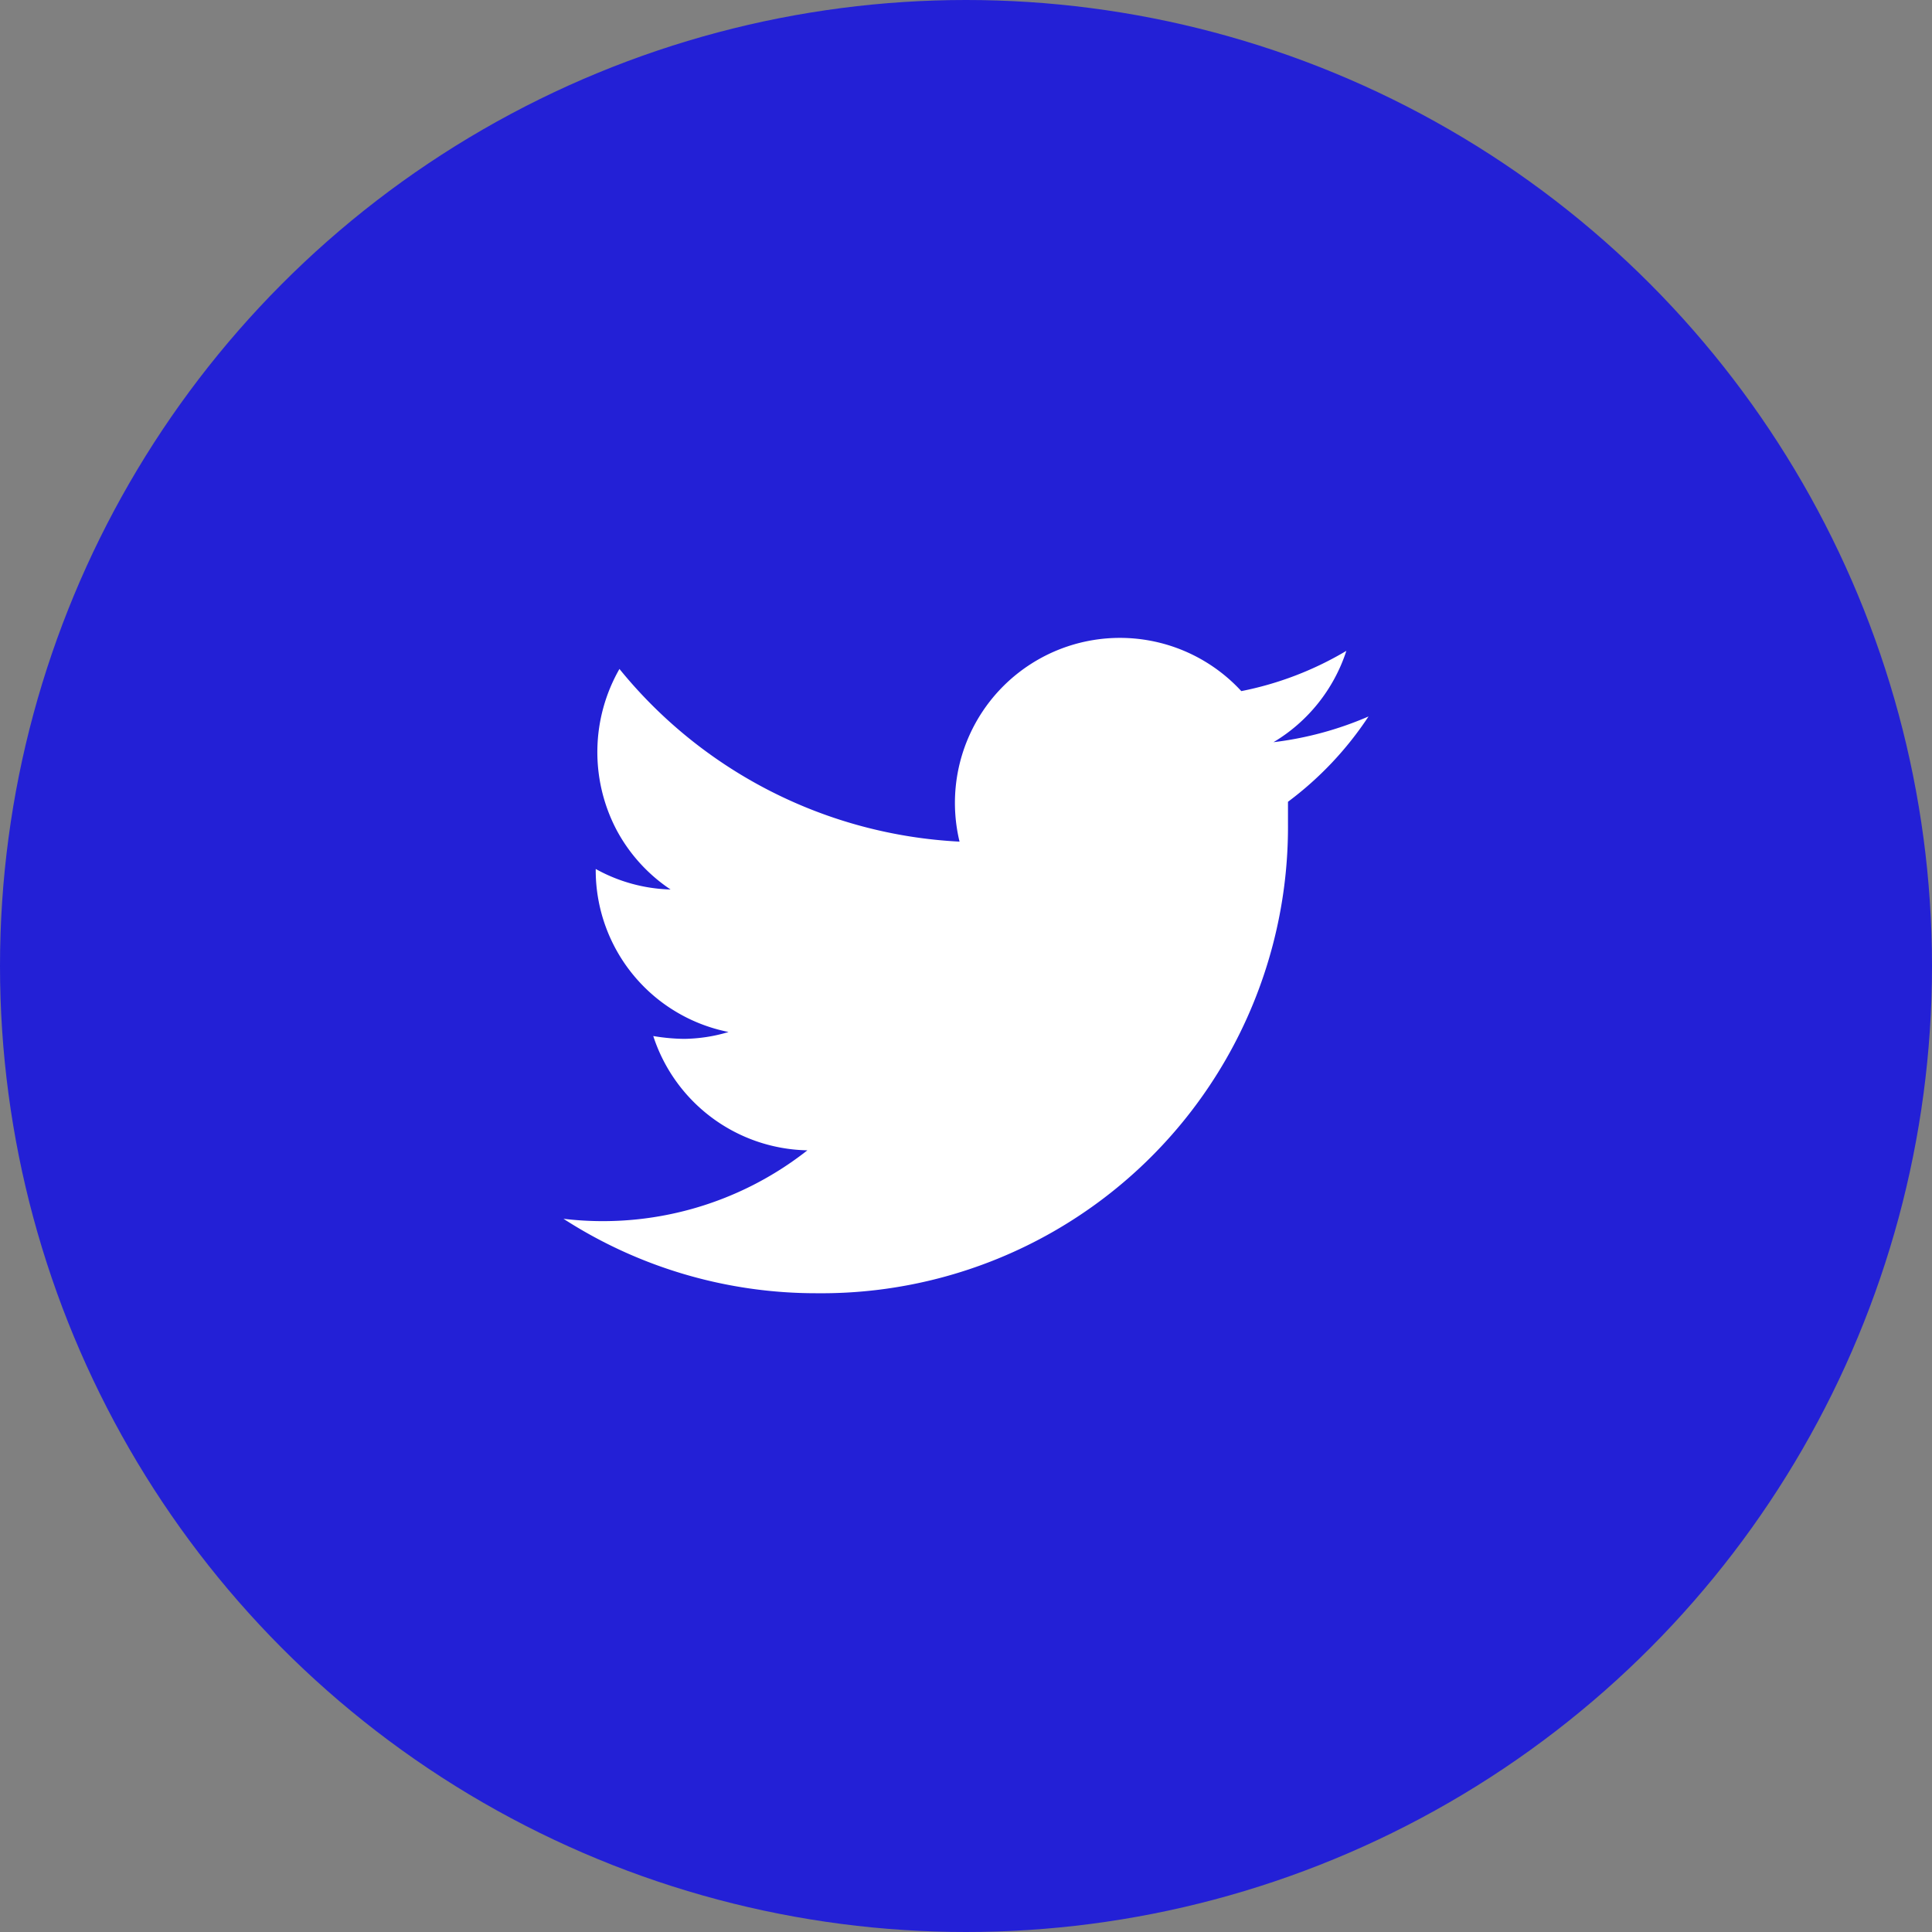
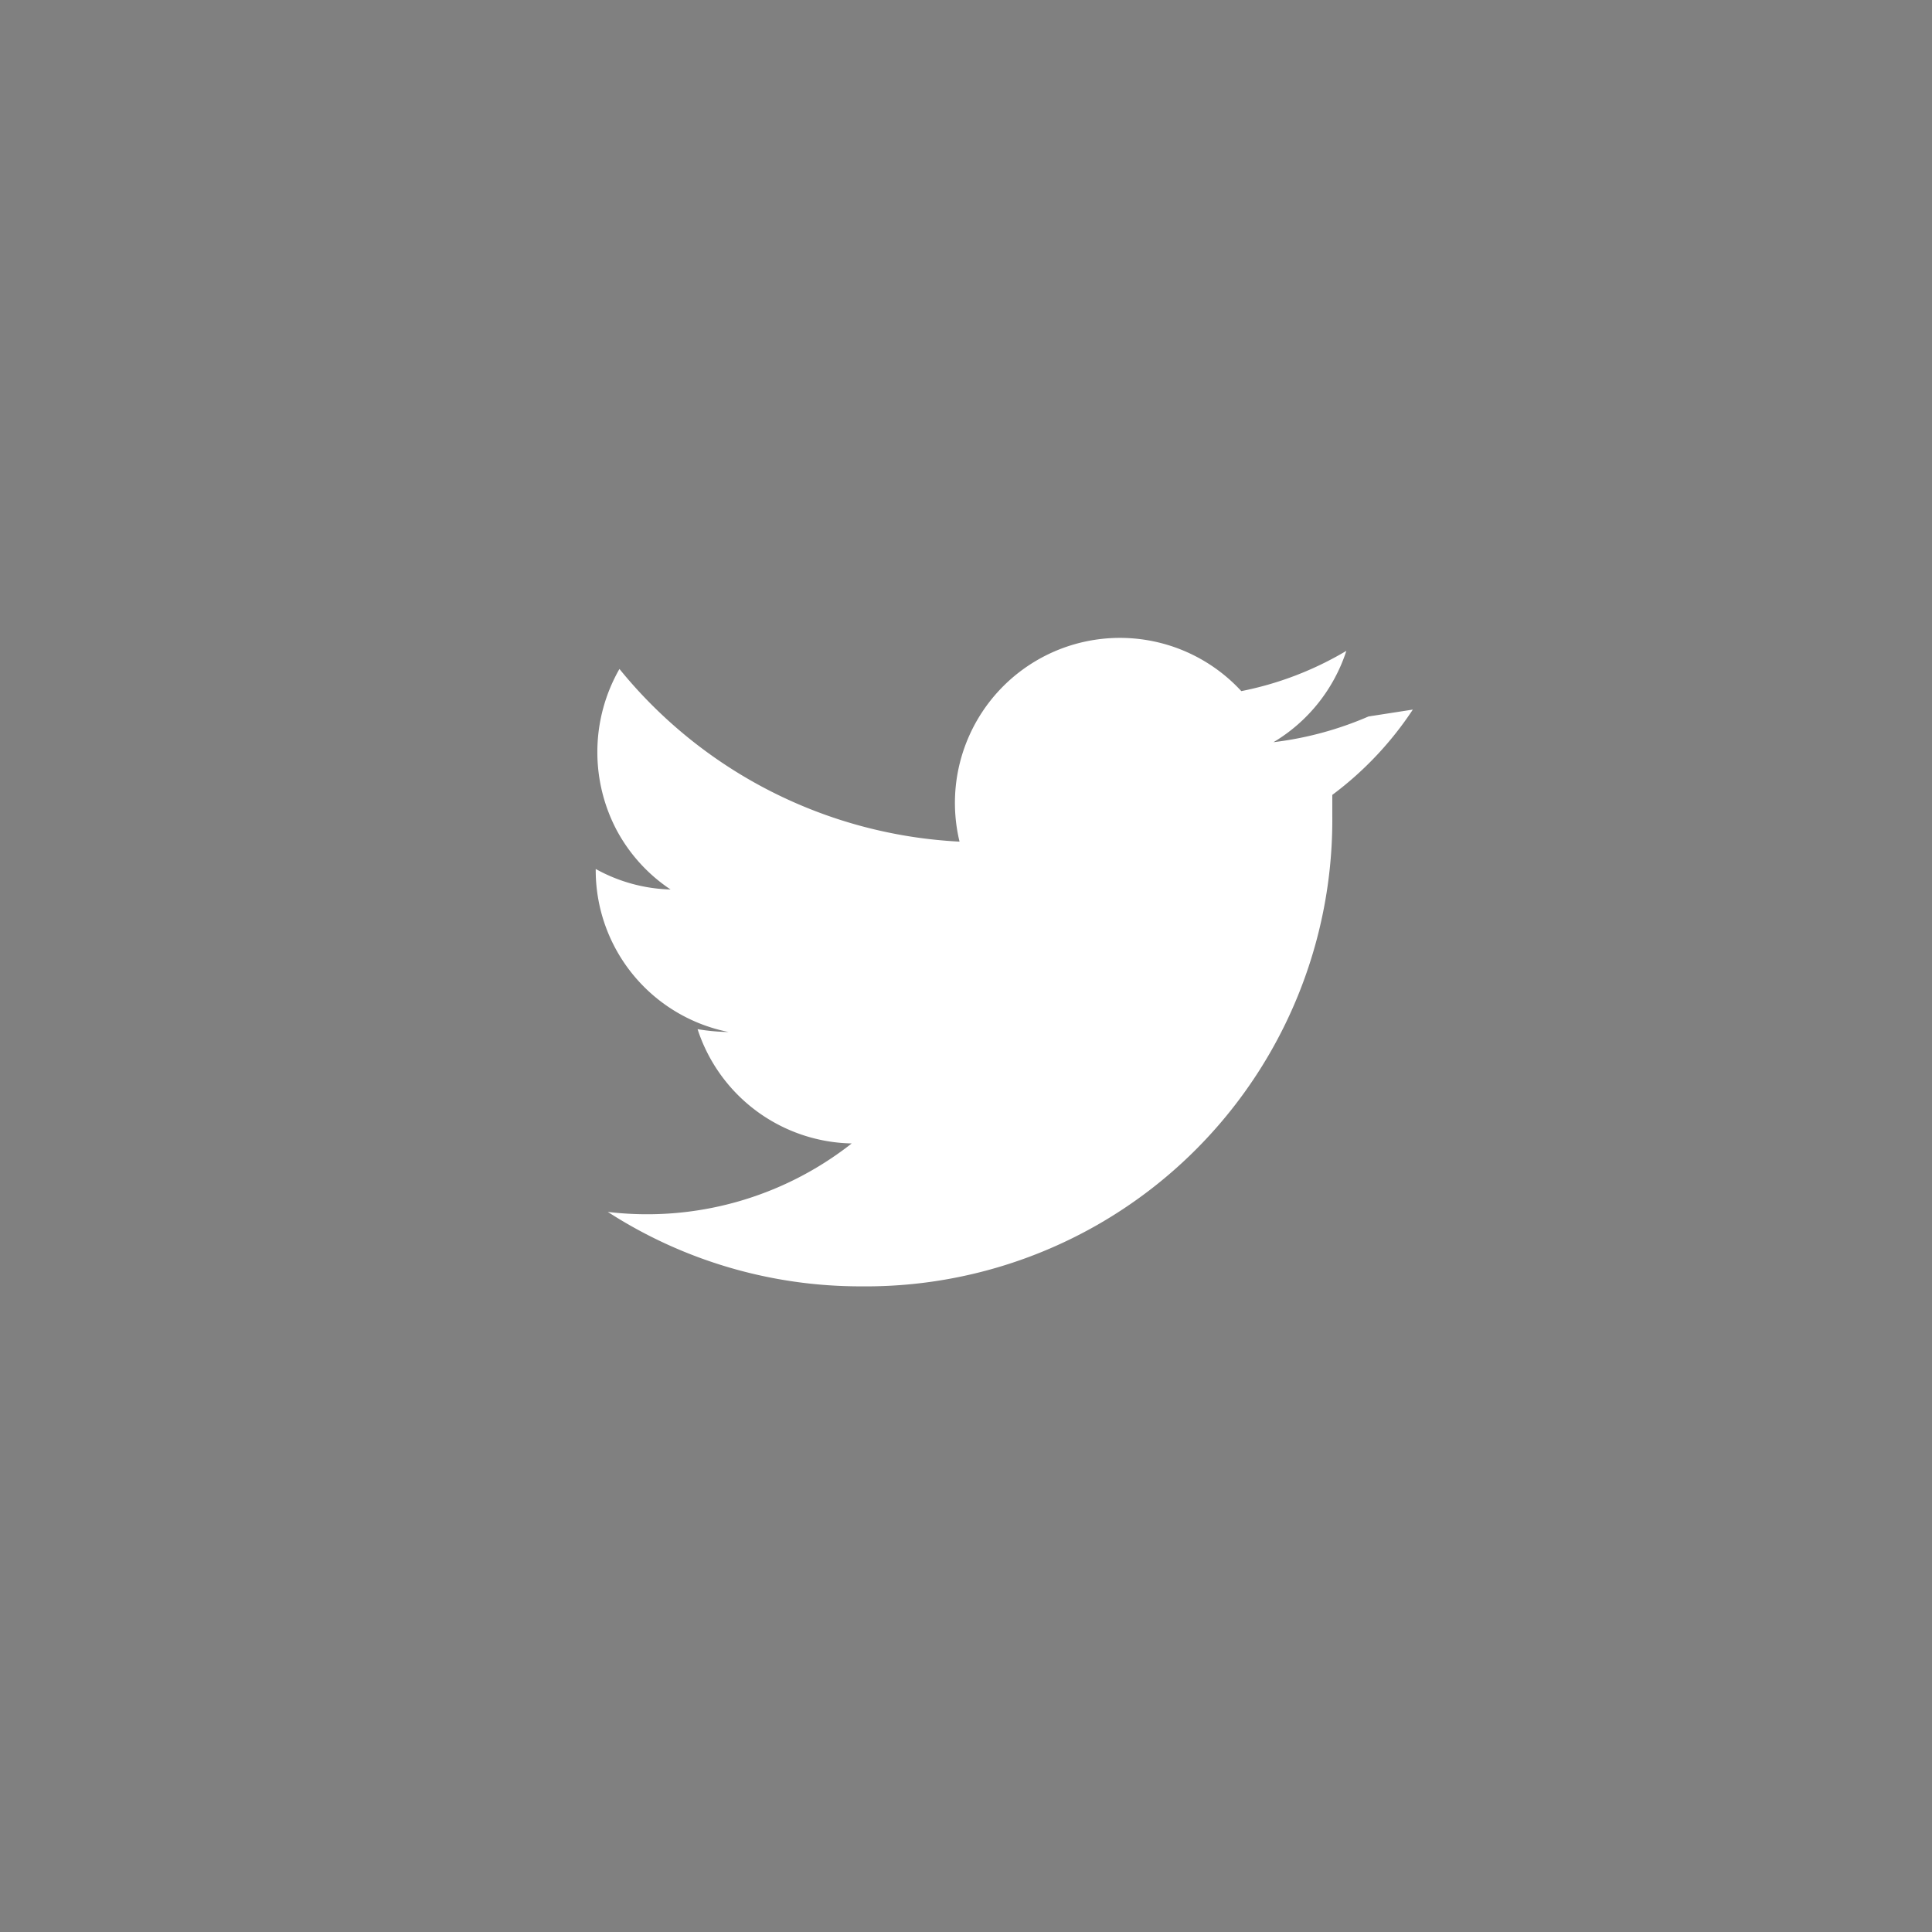
<svg xmlns="http://www.w3.org/2000/svg" width="32" height="32" fill="none">
  <rect width="100%" height="100%" fill="#808080" stroke="none" />
-   <circle cx="16" cy="16" r="16" fill="#2320D6" />
-   <path d="M22.667 11.867a5.662 5.662 0 0 1-1.574.426c.572-.341 1.001-.88 1.207-1.513a5.473 5.473 0 0 1-1.74.667 2.733 2.733 0 0 0-4.667 2.493 7.76 7.76 0 0 1-5.633-2.86 2.773 2.773 0 0 0-.046 2.67c.212.396.519.734.893.983a2.701 2.701 0 0 1-1.24-.34v.034a2.733 2.733 0 0 0 2.2 2.666c-.238.073-.485.11-.734.114a3.26 3.26 0 0 1-.513-.047 2.74 2.74 0 0 0 2.553 1.893 5.48 5.48 0 0 1-4.04 1.134 7.714 7.714 0 0 0 4.194 1.233 7.726 7.726 0 0 0 7.806-7.787v-.353a5.62 5.62 0 0 0 1.334-1.413z" fill="#fff" />
+   <path d="M22.667 11.867a5.662 5.662 0 0 1-1.574.426c.572-.341 1.001-.88 1.207-1.513a5.473 5.473 0 0 1-1.74.667 2.733 2.733 0 0 0-4.667 2.493 7.76 7.76 0 0 1-5.633-2.86 2.773 2.773 0 0 0-.046 2.67c.212.396.519.734.893.983a2.701 2.701 0 0 1-1.24-.34v.034a2.733 2.733 0 0 0 2.2 2.666a3.26 3.26 0 0 1-.513-.047 2.74 2.74 0 0 0 2.553 1.893 5.48 5.48 0 0 1-4.04 1.134 7.714 7.714 0 0 0 4.194 1.233 7.726 7.726 0 0 0 7.806-7.787v-.353a5.62 5.62 0 0 0 1.334-1.413z" fill="#fff" />
</svg>